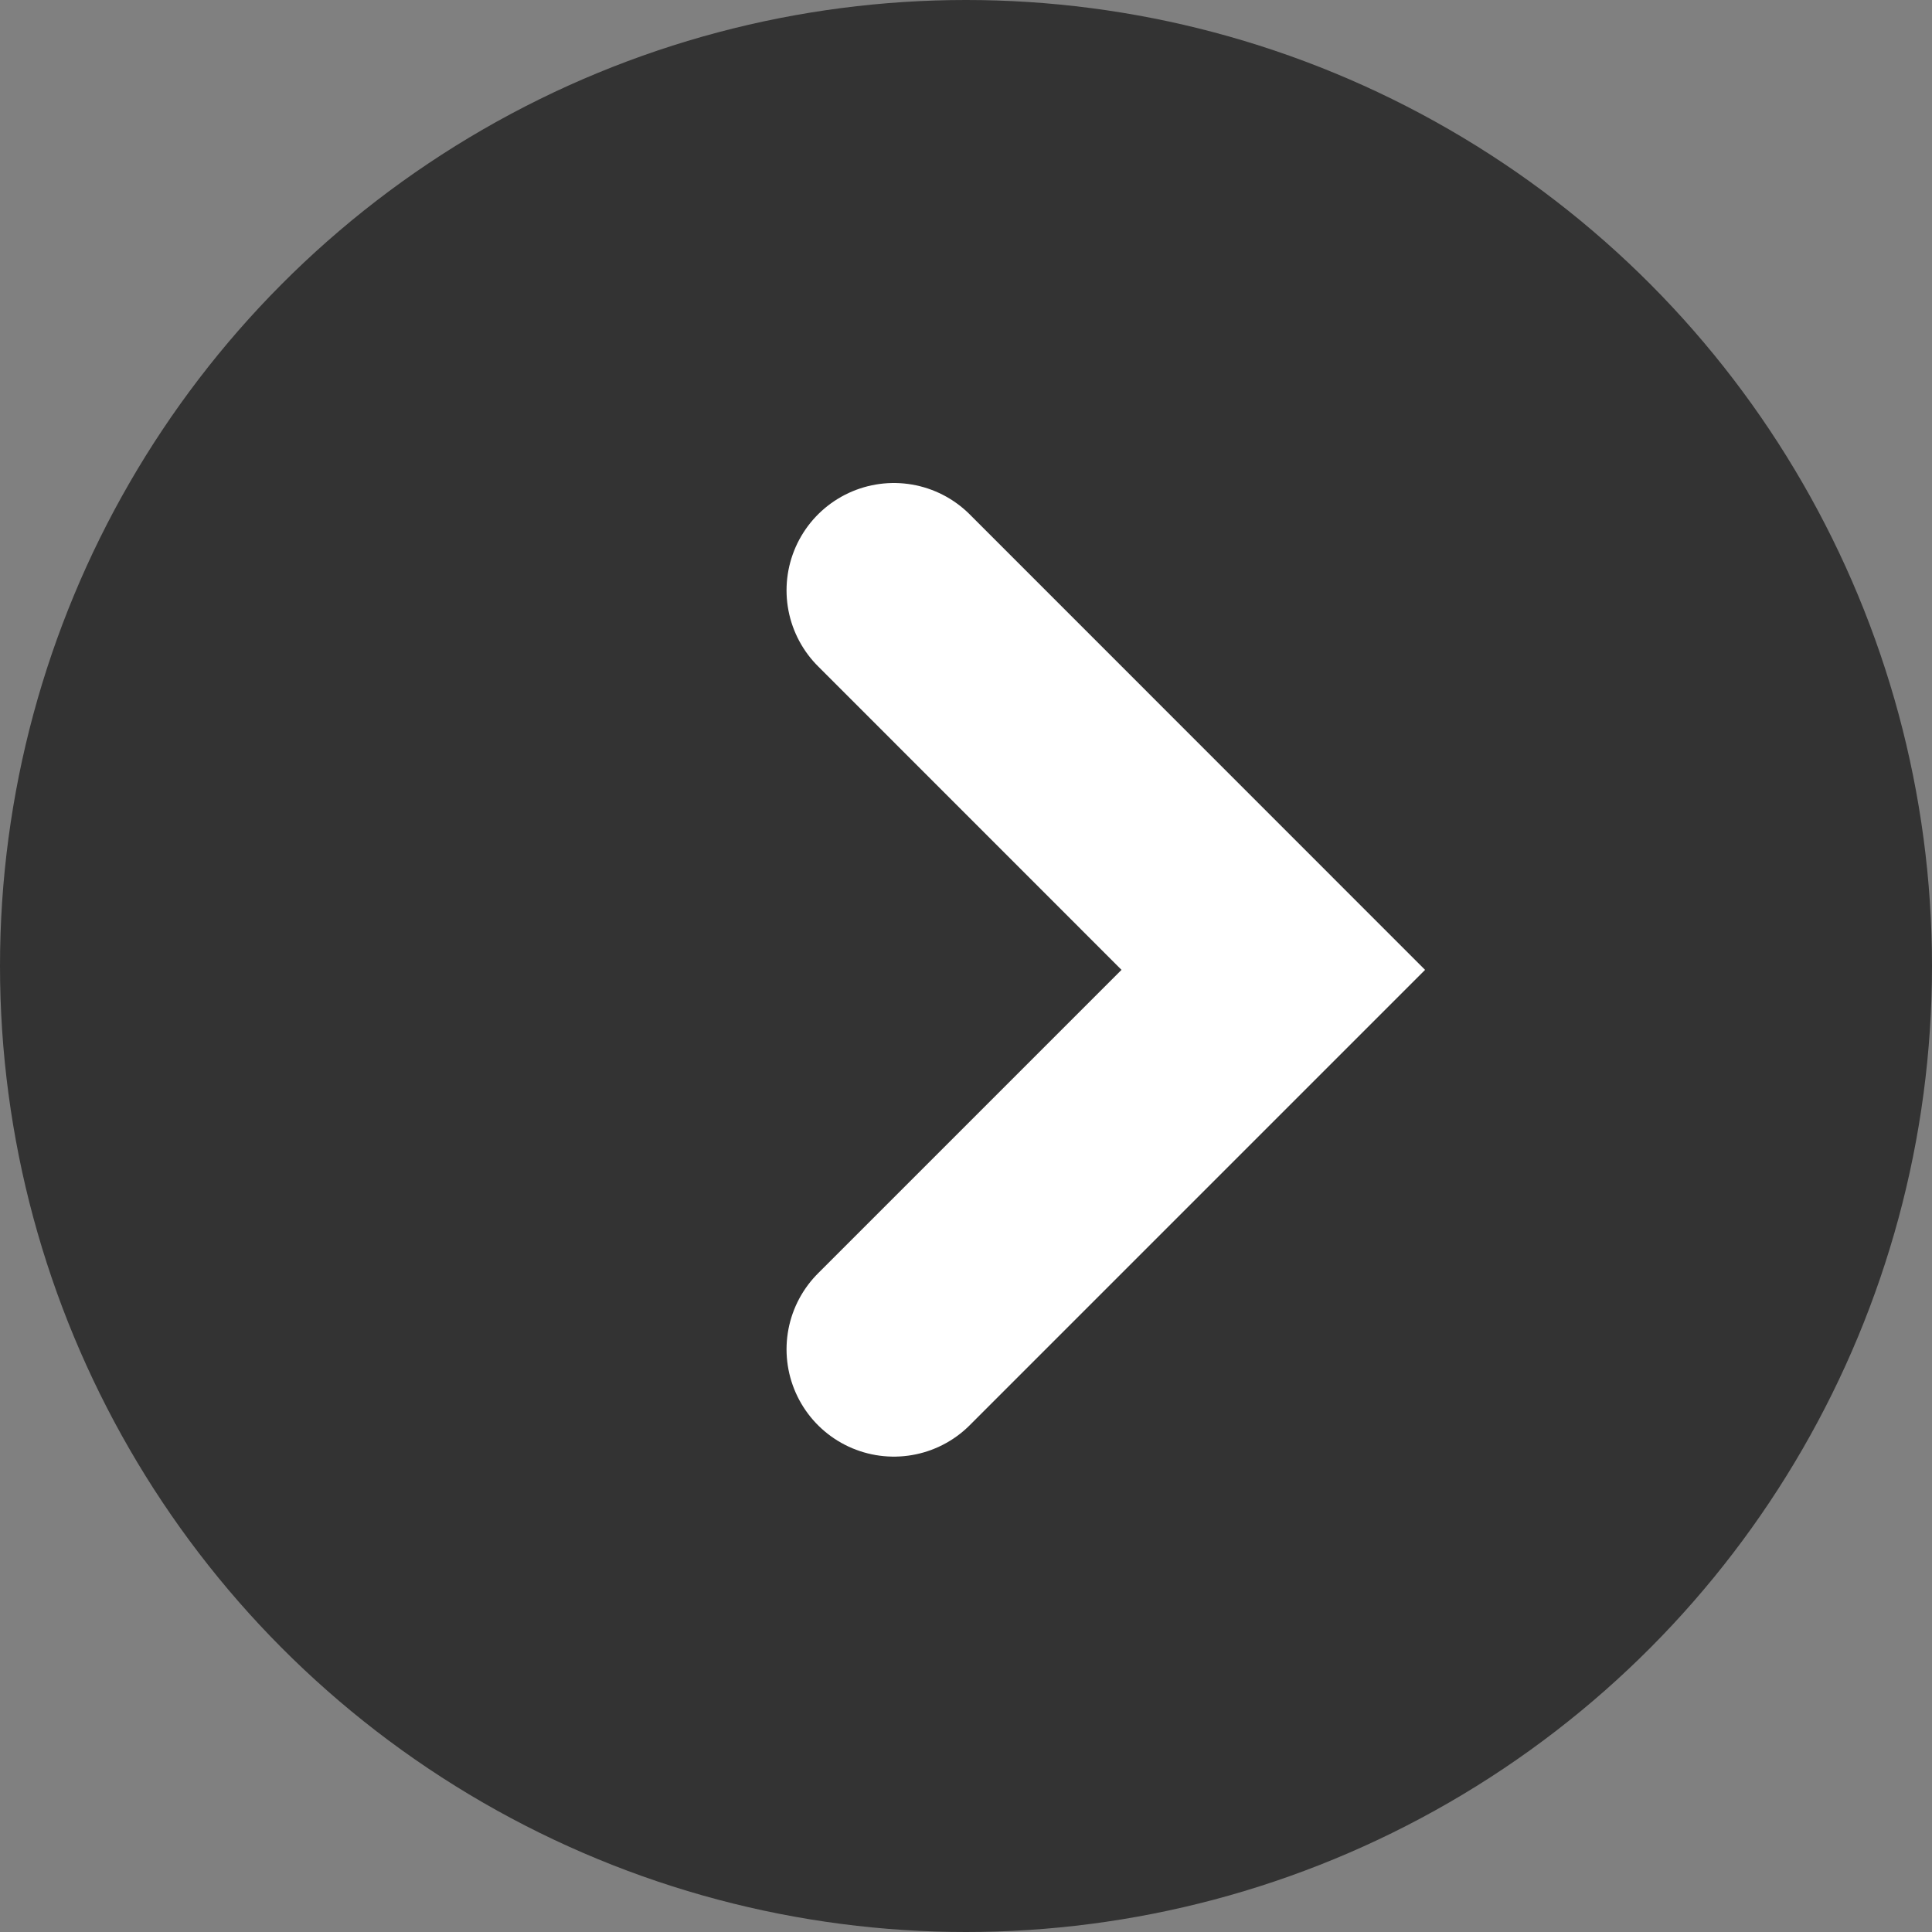
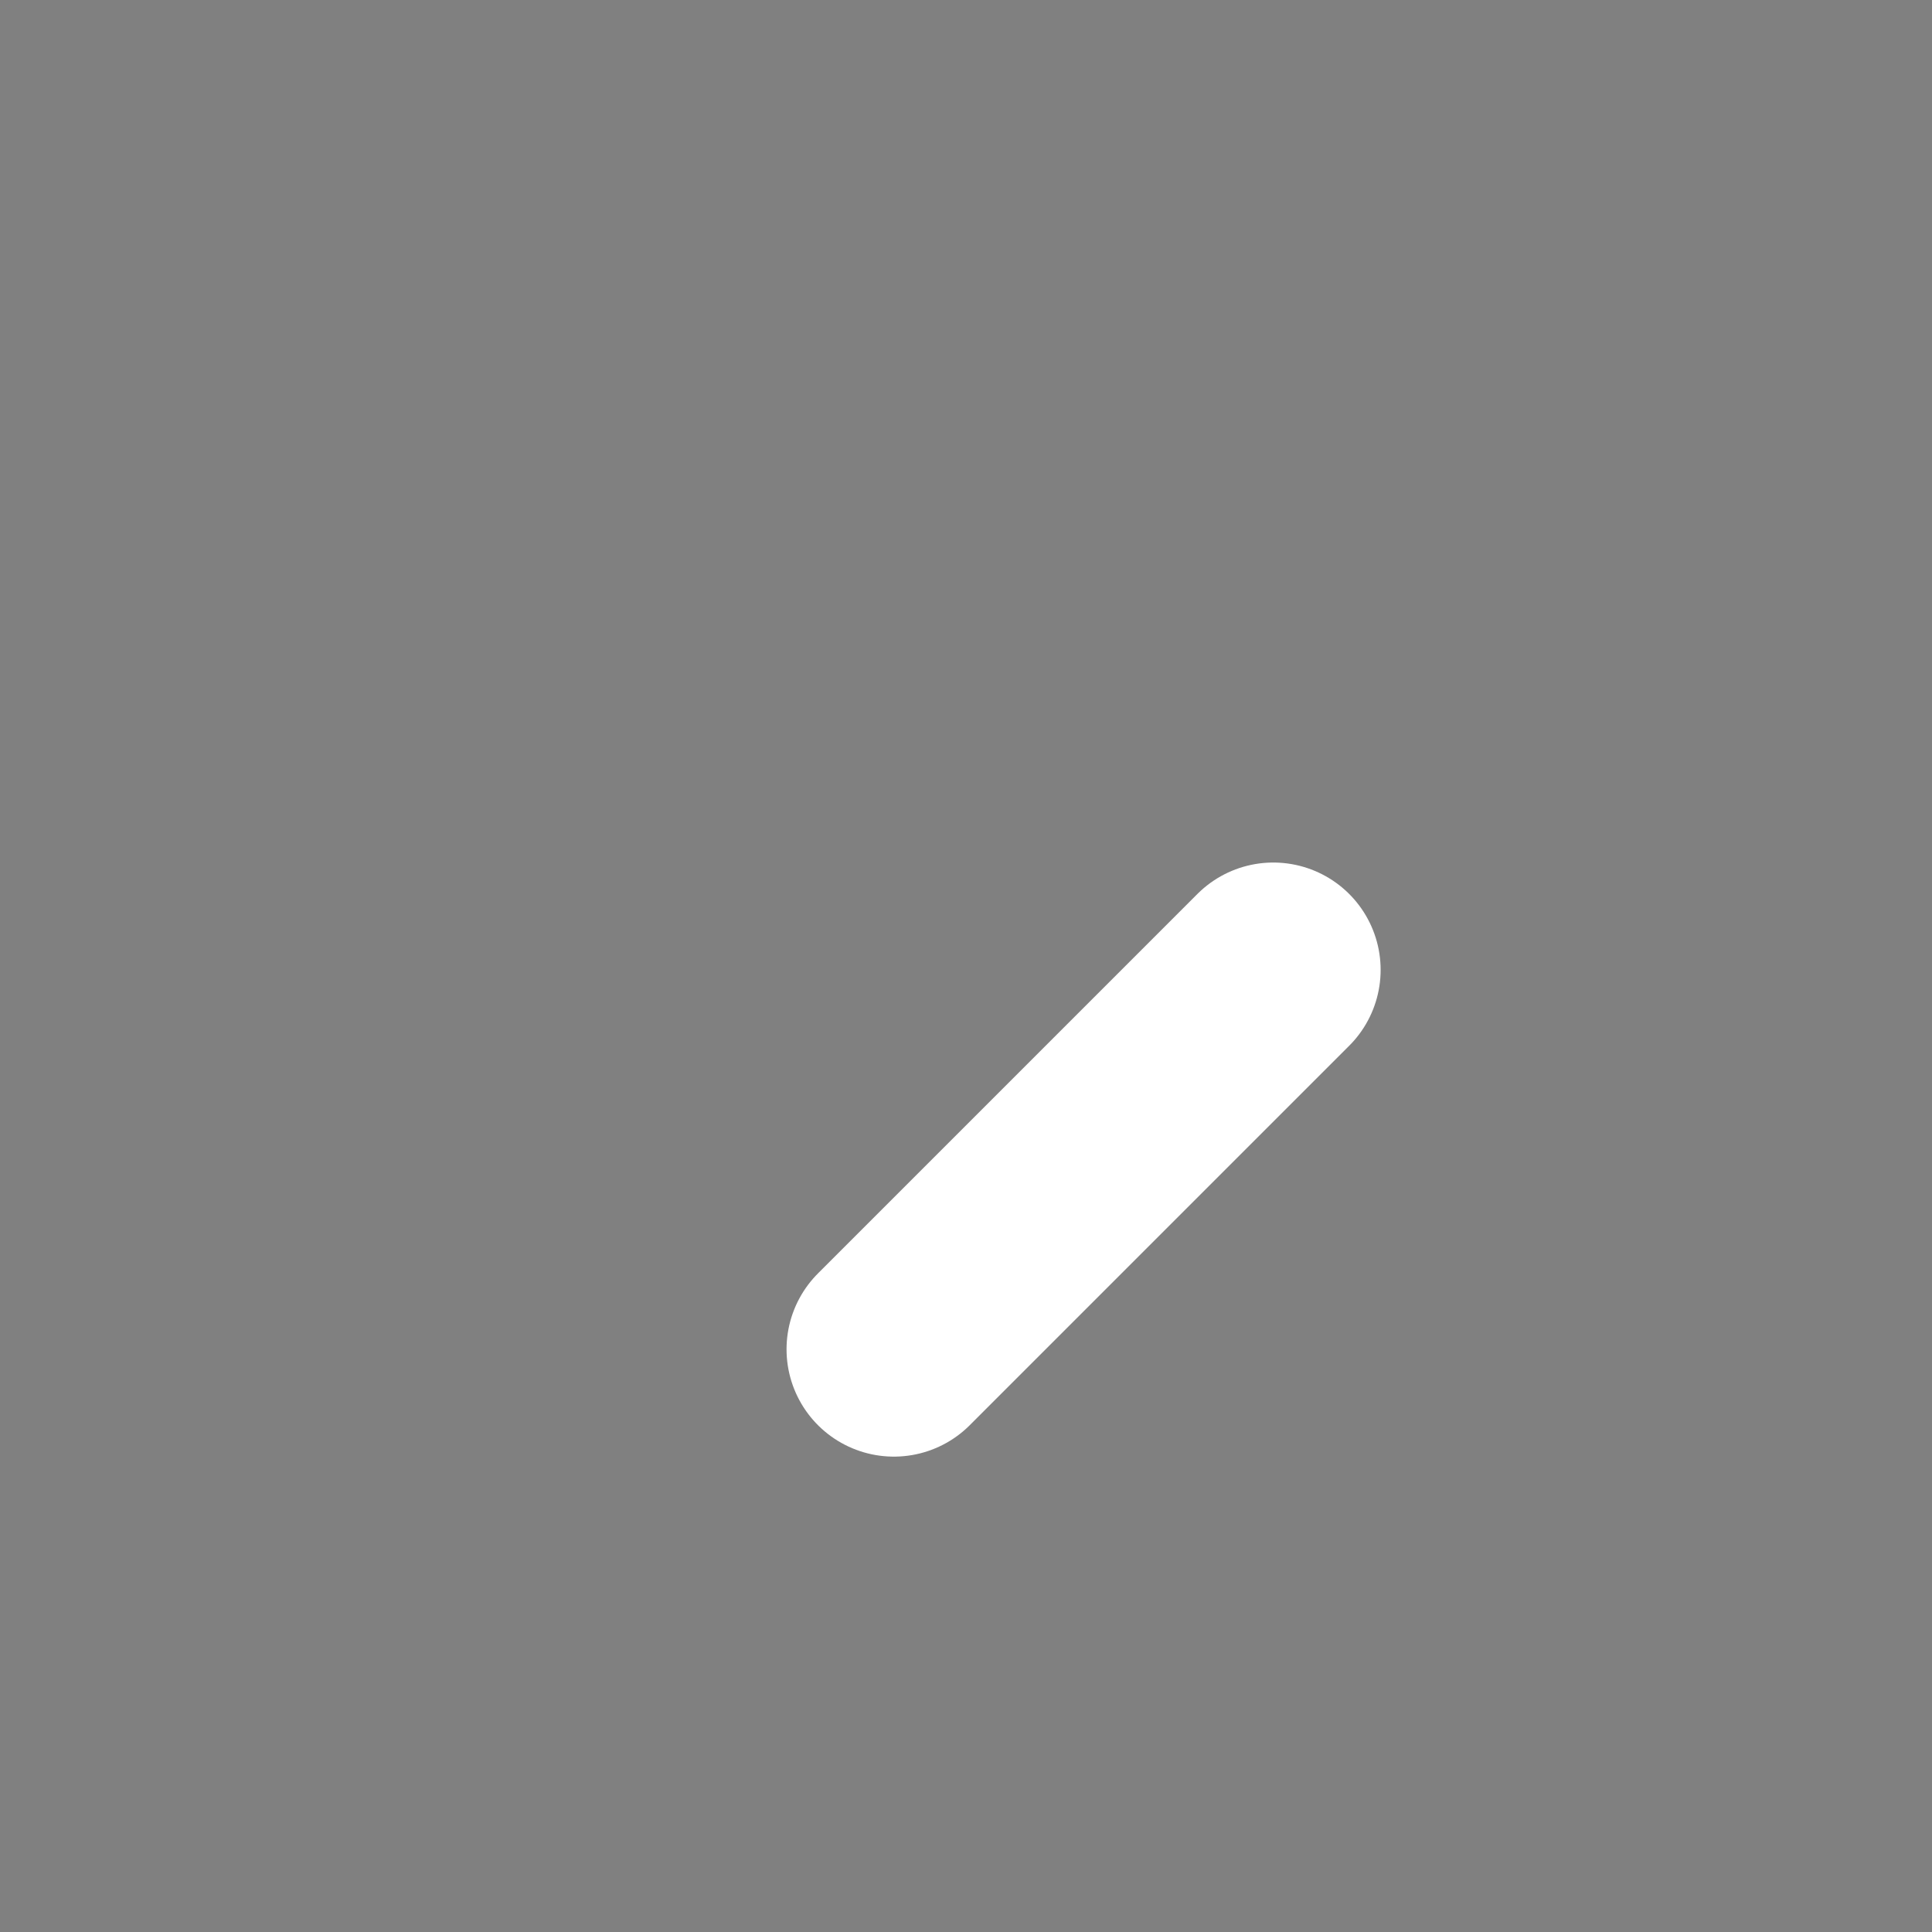
<svg xmlns="http://www.w3.org/2000/svg" id="_" width="18" height="18" viewBox="0 0 18 18">
  <rect x="0" y="0" width="18" height="18" fill="#808080" stroke="none" />
-   <circle id="楕円形_28" cx="9" cy="9" r="9" fill="#333" />
-   <path id="パス_9" d="M8.328 12.571l3.535-3.535L8.328 5.5" fill="none" stroke="#fff" stroke-linecap="round" stroke-width="2" />
+   <path id="パス_9" d="M8.328 12.571l3.535-3.535" fill="none" stroke="#fff" stroke-linecap="round" stroke-width="2" />
</svg>